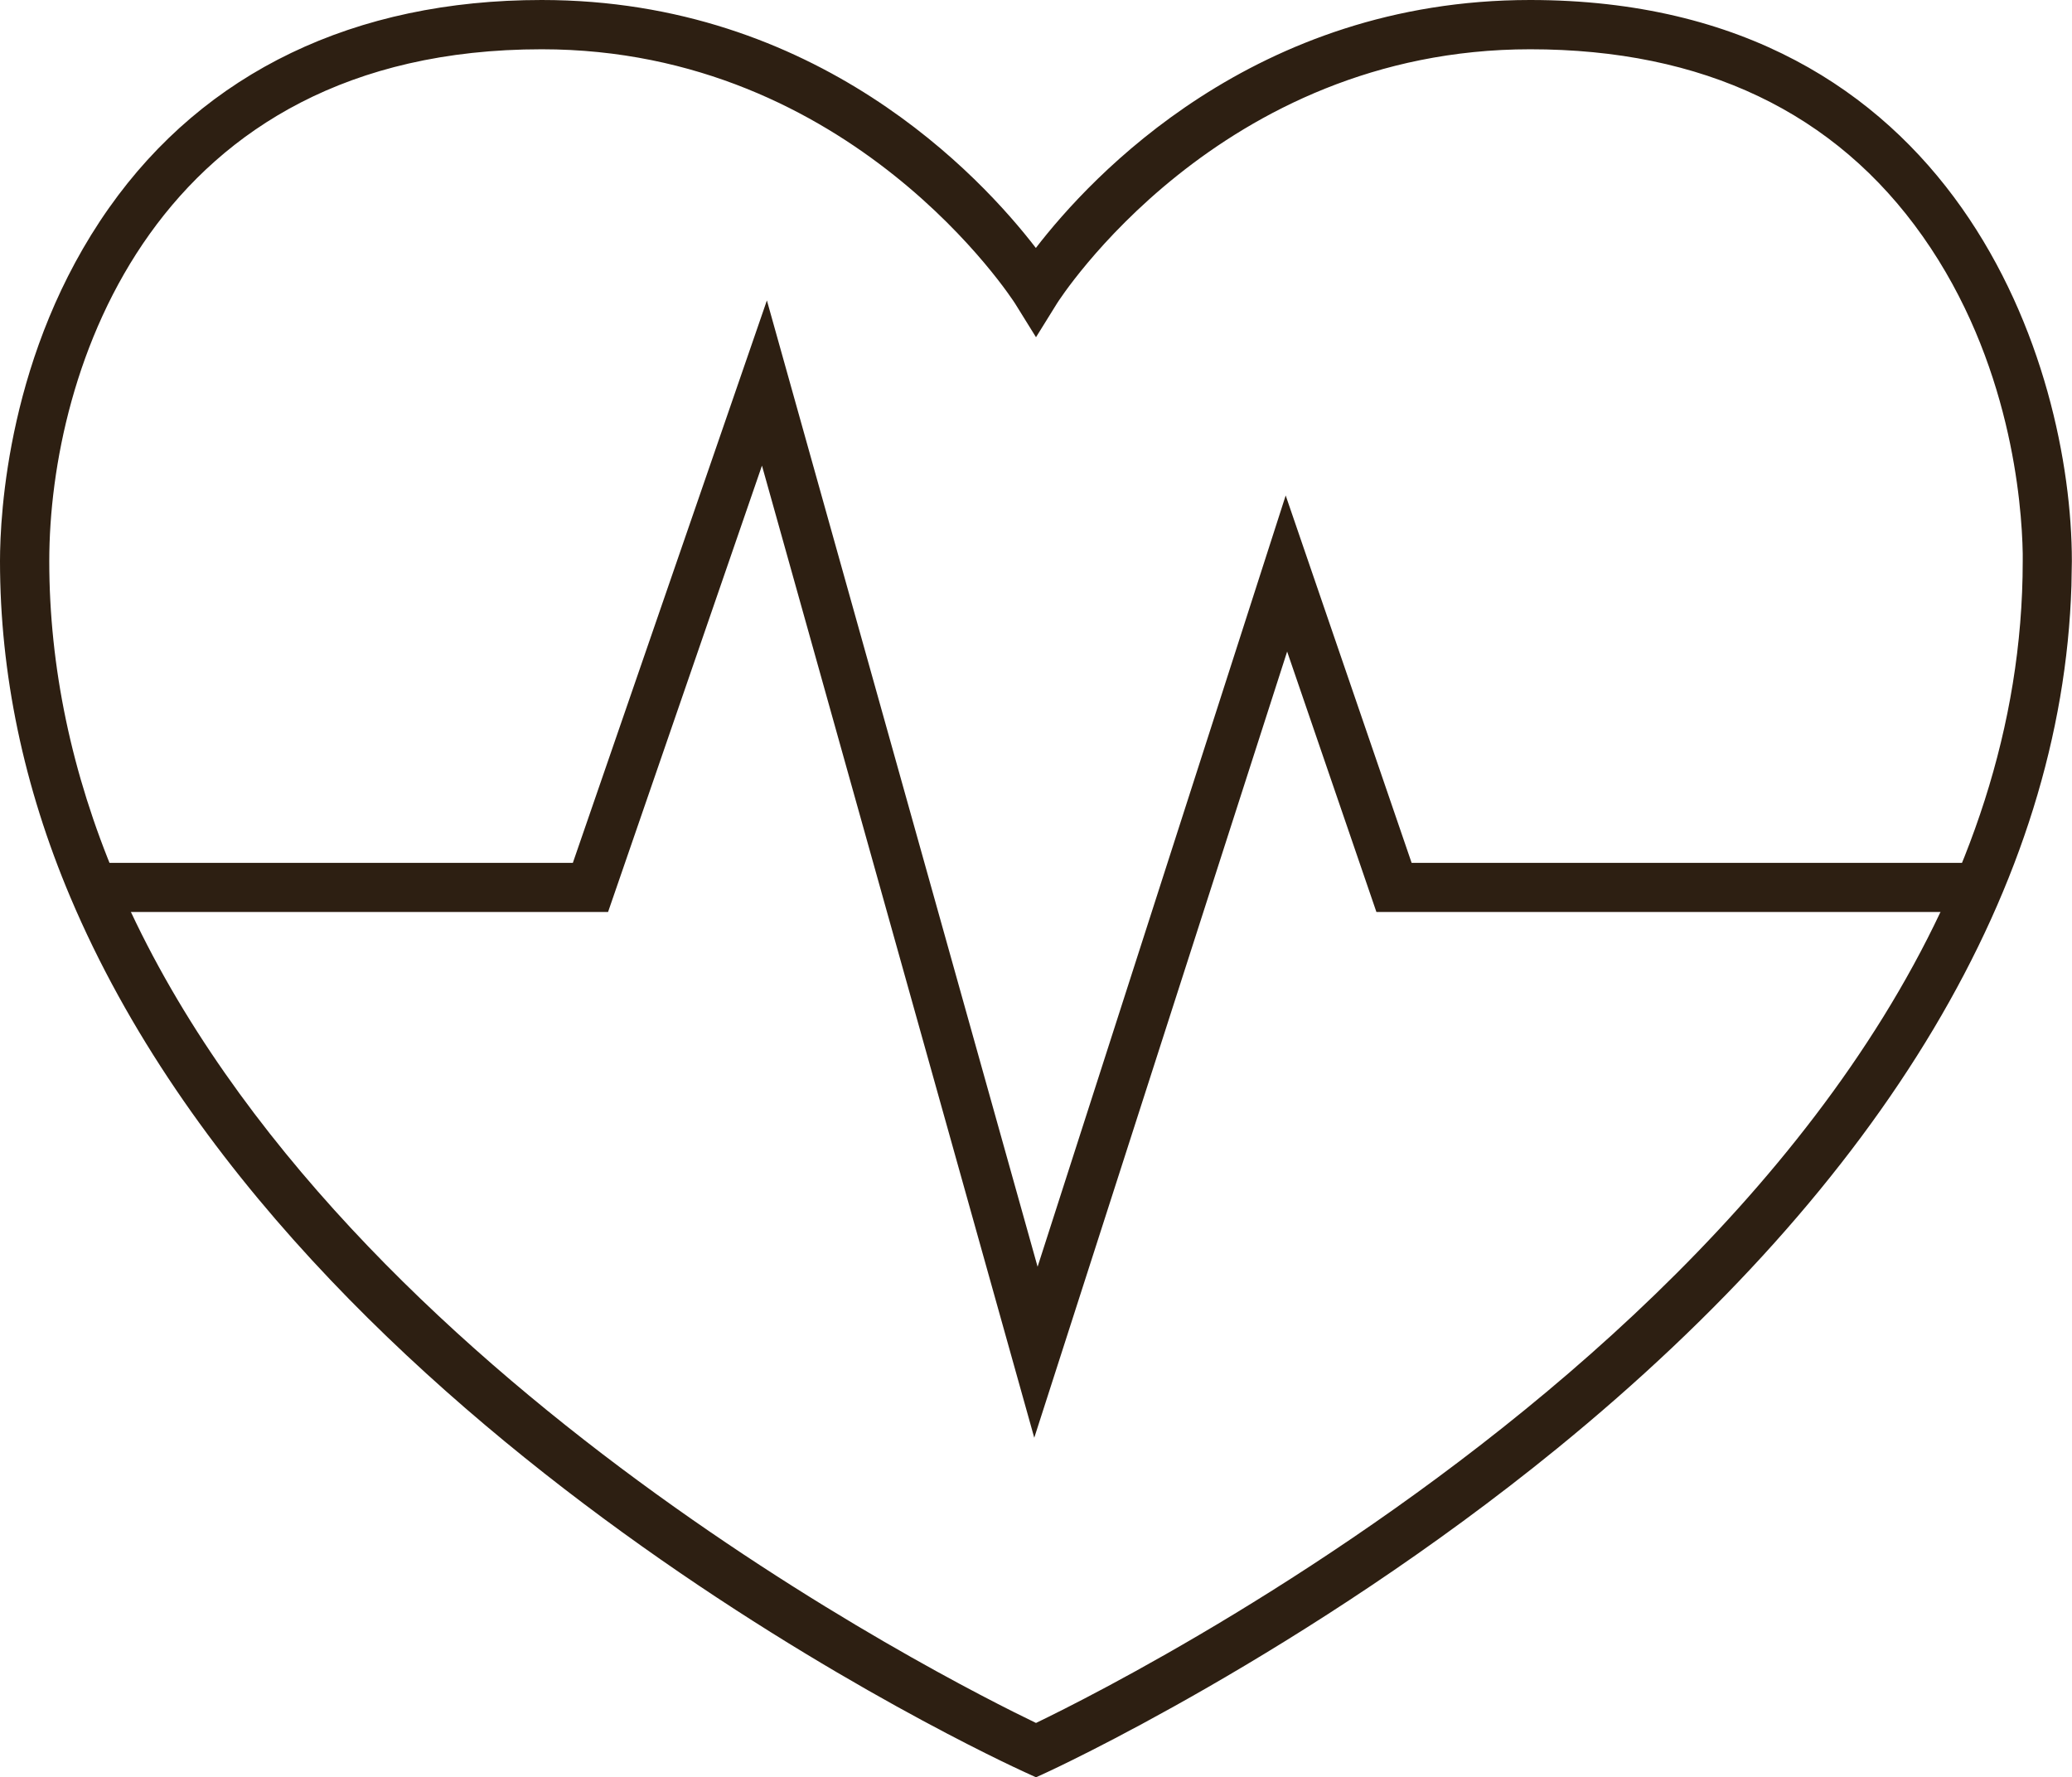
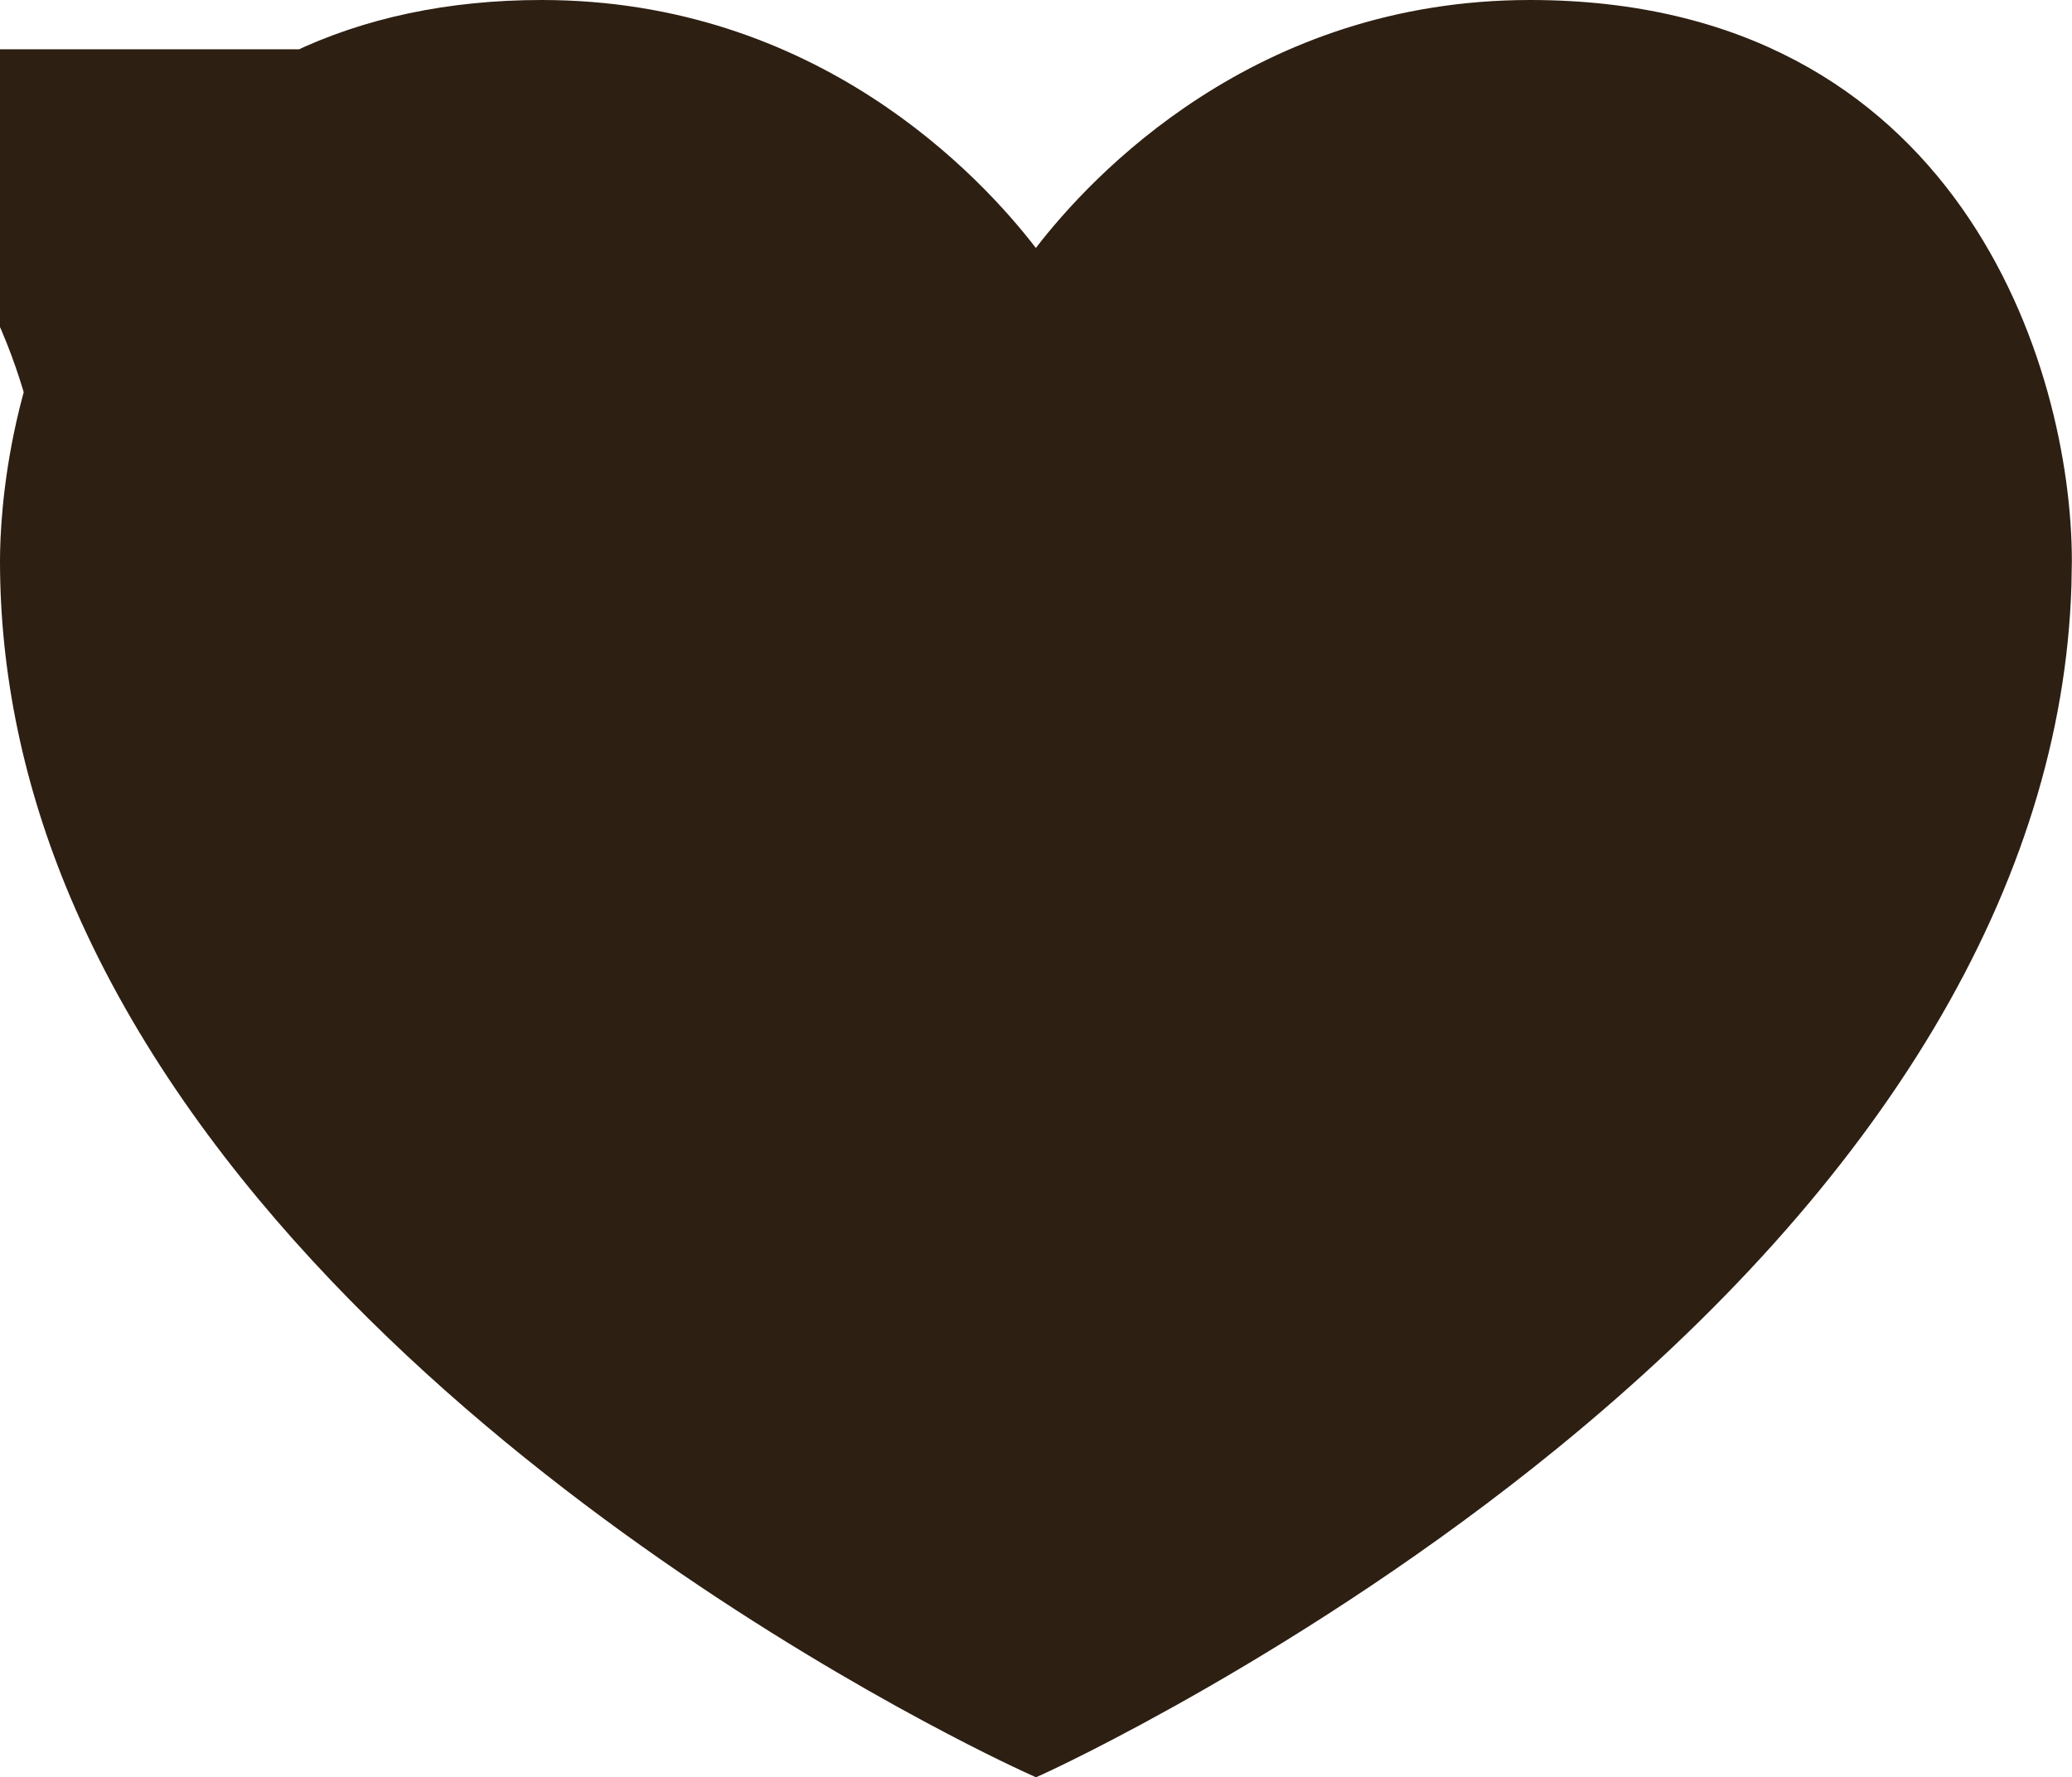
<svg xmlns="http://www.w3.org/2000/svg" id="Layer_1" version="1.1" viewBox="0 0 142.98 122.64">
  <defs>
    <style>
      .st0 {
        fill: #2d1f12;
      }
    </style>
  </defs>
  <g id="WKW_WrongfulDeath_Icon">
-     <path class="st0" d="M71.49,122.64l-.7-.32c-2.04-.93-50.18-23.13-65.94-60.42C1.63,54.28,0,46.48,0,38.72c0-3.21.54-14.47,7.52-24.37C14.14,4.96,24.47,0,37.38,0c19.01,0,30.29,12.16,34.1,17.11,3.81-4.95,15.1-17.11,34.1-17.11,29.58,0,37.39,25.33,37.39,38.72l-.03,1.7c-.64,20.56-12.88,41.1-35.49,59.53-17.42,14.19-35.09,22.29-35.26,22.37l-.7.32ZM37.38,3.4C10.56,3.4,3.4,25.6,3.4,38.72c0,7.3,1.54,14.65,4.58,21.85,14.23,33.67,57.46,55.41,63.51,58.32,7.27-3.5,68.09-34.17,68.09-80.17v-.52c-.06-3.52-.83-13.28-6.9-21.89-6.04-8.57-15.16-12.91-27.09-12.91-21.49,0-32.55,17.37-32.66,17.55l-1.44,2.32-1.44-2.32c-.11-.17-11.23-17.55-32.66-17.55Z" />
-     <polygon class="st0" points="71.37 99.21 52.58 32.13 41.96 62.93 6.41 62.93 6.41 59.54 39.53 59.54 52.92 20.73 71.6 87.41 88.72 34.19 97.41 59.54 136.56 59.54 136.56 62.93 94.98 62.93 88.82 44.96 71.37 99.21" />
+     <path class="st0" d="M71.49,122.64l-.7-.32c-2.04-.93-50.18-23.13-65.94-60.42C1.63,54.28,0,46.48,0,38.72c0-3.21.54-14.47,7.52-24.37C14.14,4.96,24.47,0,37.38,0c19.01,0,30.29,12.16,34.1,17.11,3.81-4.95,15.1-17.11,34.1-17.11,29.58,0,37.39,25.33,37.39,38.72l-.03,1.7c-.64,20.56-12.88,41.1-35.49,59.53-17.42,14.19-35.09,22.29-35.26,22.37l-.7.32ZM37.38,3.4C10.56,3.4,3.4,25.6,3.4,38.72v-.52c-.06-3.52-.83-13.28-6.9-21.89-6.04-8.57-15.16-12.91-27.09-12.91-21.49,0-32.55,17.37-32.66,17.55l-1.44,2.32-1.44-2.32c-.11-.17-11.23-17.55-32.66-17.55Z" />
  </g>
</svg>